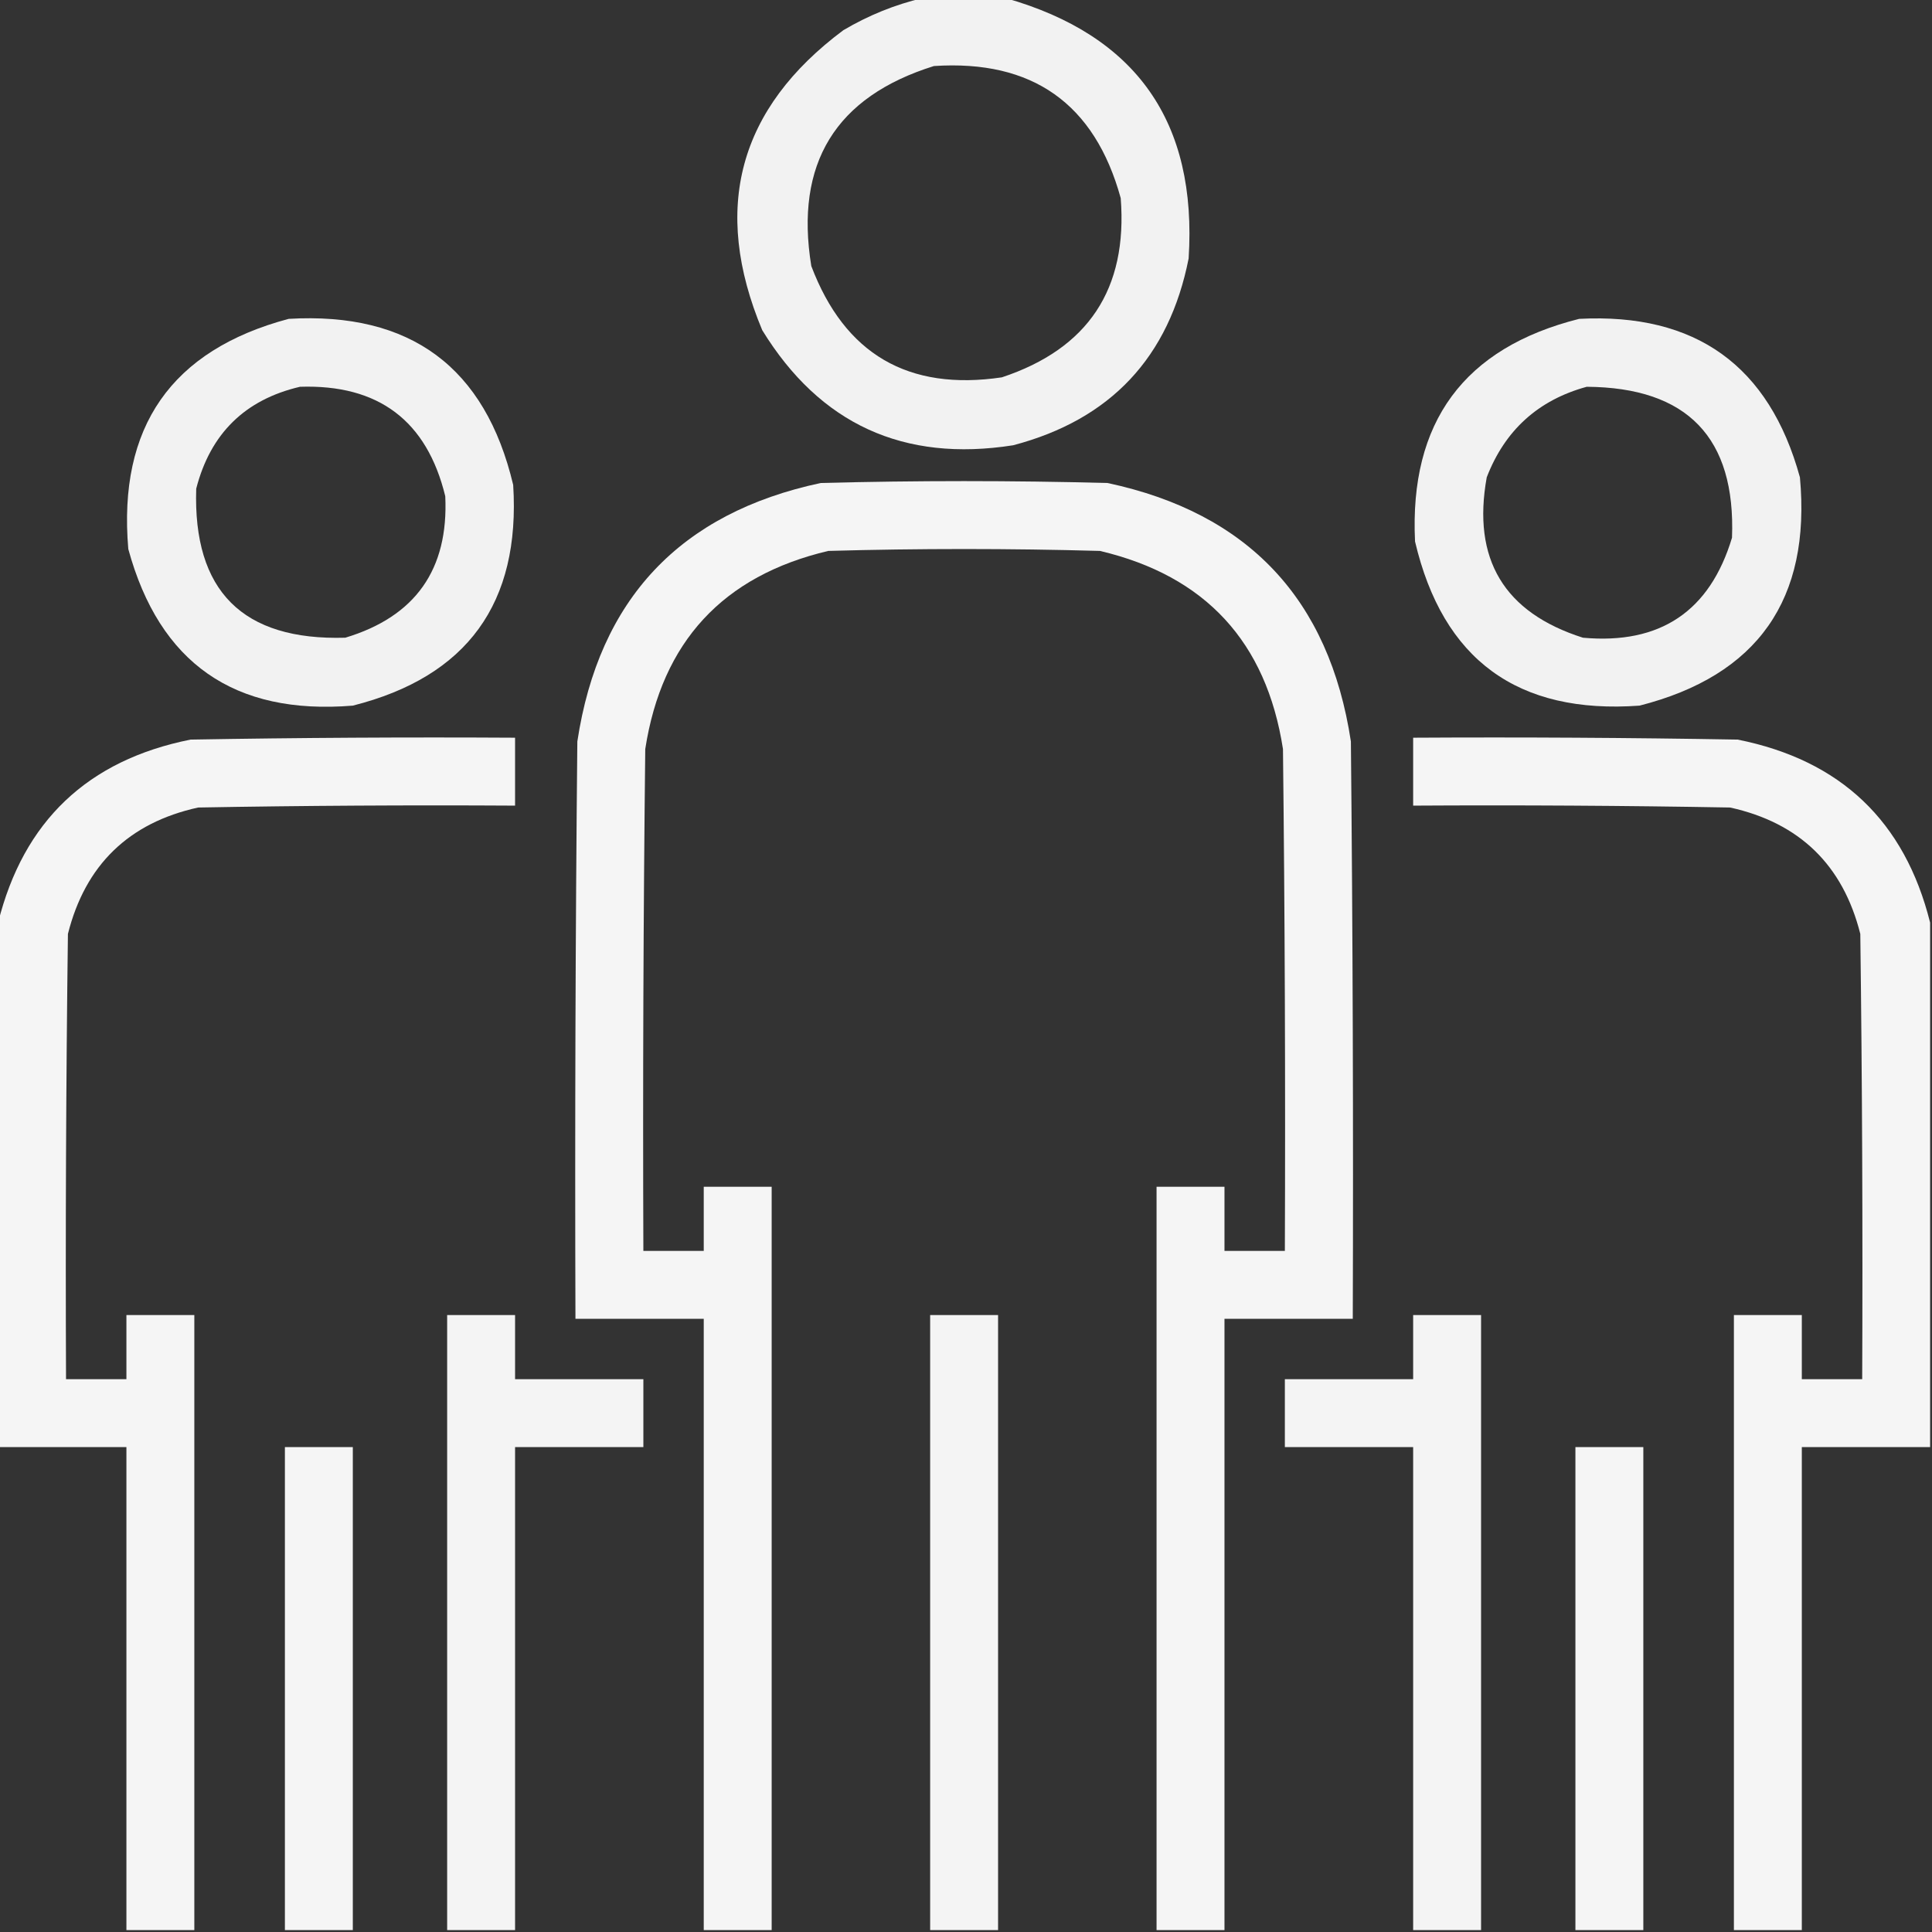
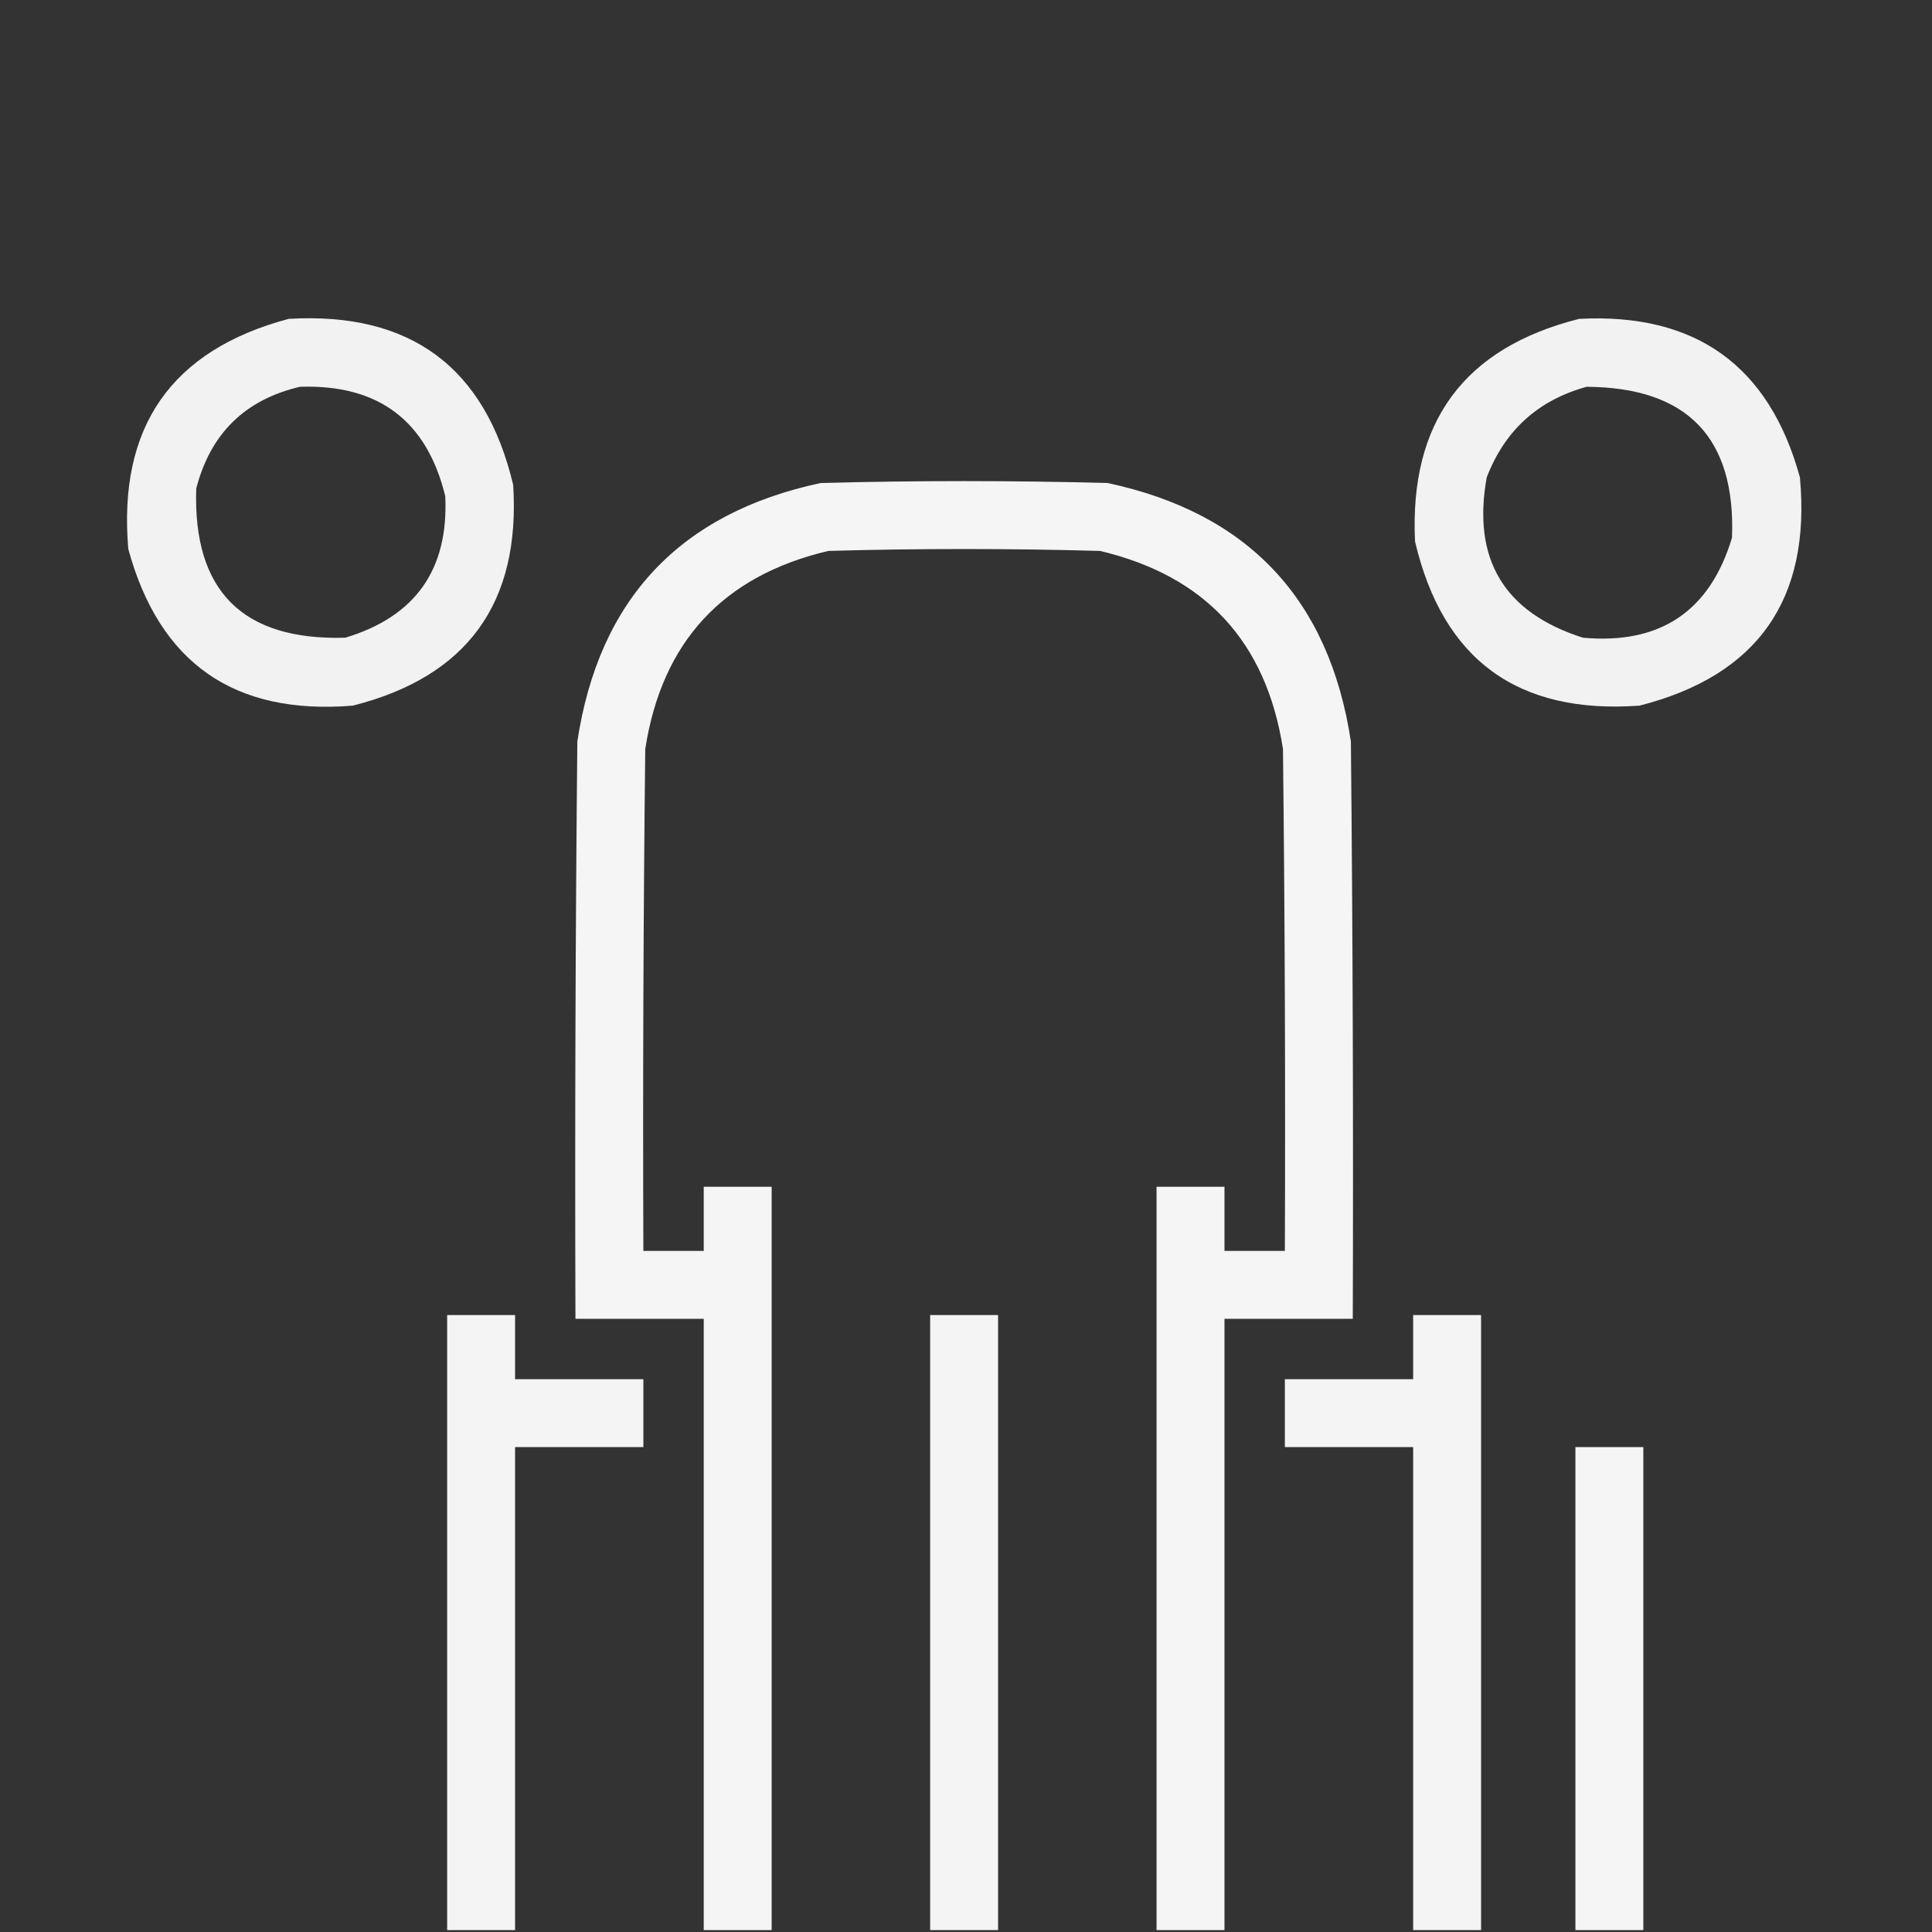
<svg xmlns="http://www.w3.org/2000/svg" width="512" height="512" viewBox="0 0 512 512" fill="none">
  <rect x="0" y="0" width="512" height="512" fill="#333333" stroke="none" />
  <g clip-path="url(#clip0_129_2038)">
-     <path opacity="0.937" fill-rule="evenodd" clip-rule="evenodd" d="M244.501 -0.5C251.834 -0.5 259.168 -0.5 266.501 -0.5C301.147 9.339 317.314 32.339 315.001 68.5C309.817 94.707 294.317 111.207 268.501 118C239.462 122.56 217.295 112.394 202.001 87.5C188.518 55.256 195.685 28.756 223.501 8C230.183 4.058 237.183 1.225 244.501 -0.5ZM247.501 17.5C273.597 15.782 290.097 27.448 297.001 52.5C298.881 76.579 288.381 92.412 265.501 100C240.682 103.678 223.849 93.845 215.001 70.5C210.584 43.313 221.417 25.647 247.501 17.5Z" fill="white" />
    <path opacity="0.937" fill-rule="evenodd" clip-rule="evenodd" d="M76.499 84.5C108.753 82.609 128.586 97.275 135.999 128.5C137.972 159.844 123.806 179.344 93.499 187C62.093 189.575 42.259 175.741 33.999 145.5C31.235 113.133 45.401 92.8 76.499 84.5ZM79.499 102.5C100.293 101.813 113.127 111.48 117.999 131.5C118.915 150.914 110.081 163.414 91.499 169C64.292 169.793 51.125 156.627 51.999 129.5C55.755 114.91 64.921 105.91 79.499 102.5Z" fill="white" />
    <path opacity="0.937" fill-rule="evenodd" clip-rule="evenodd" d="M418.499 84.501C449.367 82.891 468.867 96.891 476.999 126.5C479.966 158.846 465.799 179.012 434.499 187C402.201 189.351 382.368 174.851 374.999 143.5C373.475 111.84 387.975 92.174 418.499 84.501ZM420.499 102.5C447.175 102.674 460.008 116.007 458.999 142.5C453.127 162.017 439.96 170.85 419.499 169C398.587 162.35 390.087 148.183 393.999 126.5C398.814 114.017 407.647 106.017 420.499 102.5Z" fill="white" />
    <path opacity="0.946" fill-rule="evenodd" clip-rule="evenodd" d="M324.5 511.5C318.5 511.5 312.5 511.5 306.5 511.5C306.5 445.833 306.5 380.167 306.5 314.5C312.5 314.5 318.5 314.5 324.5 314.5C324.5 320.167 324.5 325.833 324.5 331.5C329.833 331.5 335.167 331.5 340.5 331.5C340.667 287.165 340.5 242.832 340 198.5C335.596 170.097 319.429 152.597 291.5 146C267.5 145.333 243.5 145.333 219.5 146C191.571 152.597 175.404 170.097 171 198.5C170.5 242.832 170.333 287.165 170.5 331.5C175.833 331.5 181.167 331.5 186.5 331.5C186.5 325.833 186.5 320.167 186.5 314.5C192.5 314.5 198.5 314.5 204.5 314.5C204.5 380.167 204.5 445.833 204.5 511.5C198.5 511.5 192.5 511.5 186.5 511.5C186.5 457.5 186.5 403.5 186.5 349.5C175.167 349.5 163.833 349.5 152.5 349.5C152.333 298.499 152.5 247.499 153 196.5C158.719 158.781 180.219 135.948 217.5 128C242.833 127.333 268.167 127.333 293.5 128C330.781 135.948 352.281 158.781 358 196.5C358.5 247.499 358.667 298.499 358.5 349.5C347.167 349.5 335.833 349.5 324.5 349.5C324.5 403.5 324.5 457.5 324.5 511.5Z" fill="white" />
-     <path opacity="0.946" fill-rule="evenodd" clip-rule="evenodd" d="M51.5 511.5C45.5 511.5 39.5 511.5 33.5 511.5C33.5 468.833 33.5 426.167 33.5 383.5C22.167 383.5 10.833 383.5 -0.5 383.5C-0.5 337.167 -0.5 290.833 -0.5 244.5C6.215 217.621 23.215 201.454 50.5 196C79.165 195.5 107.831 195.333 136.5 195.5C136.5 201.5 136.5 207.5 136.5 213.5C108.498 213.333 80.498 213.5 52.5 214C34.103 218.064 22.603 229.23 18 247.5C17.5 286.832 17.333 326.165 17.5 365.5C22.833 365.5 28.167 365.5 33.5 365.5C33.5 359.833 33.5 354.167 33.5 348.5C39.5 348.5 45.5 348.5 51.5 348.5C51.5 402.833 51.5 457.167 51.5 511.5Z" fill="white" />
-     <path opacity="0.946" fill-rule="evenodd" clip-rule="evenodd" d="M511.5 244.5C511.5 290.833 511.5 337.167 511.5 383.5C500.167 383.5 488.833 383.5 477.5 383.5C477.5 426.167 477.5 468.833 477.5 511.5C471.5 511.5 465.5 511.5 459.5 511.5C459.5 457.167 459.5 402.833 459.5 348.5C465.5 348.5 471.5 348.5 477.5 348.5C477.5 354.167 477.5 359.833 477.5 365.5C482.833 365.5 488.167 365.5 493.5 365.5C493.667 326.165 493.5 286.832 493 247.5C488.397 229.23 476.897 218.064 458.5 214C430.502 213.5 402.502 213.333 374.5 213.5C374.5 207.5 374.5 201.5 374.5 195.5C403.169 195.333 431.835 195.5 460.5 196C487.785 201.454 504.785 217.621 511.5 244.5Z" fill="white" />
    <path opacity="0.945" fill-rule="evenodd" clip-rule="evenodd" d="M136.5 511.5C130.5 511.5 124.5 511.5 118.5 511.5C118.5 457.167 118.5 402.833 118.5 348.5C124.5 348.5 130.5 348.5 136.5 348.5C136.5 354.167 136.5 359.833 136.5 365.5C147.833 365.5 159.167 365.5 170.5 365.5C170.5 371.5 170.5 377.5 170.5 383.5C159.167 383.5 147.833 383.5 136.5 383.5C136.5 426.167 136.5 468.833 136.5 511.5Z" fill="white" />
    <path opacity="0.943" fill-rule="evenodd" clip-rule="evenodd" d="M264.5 511.5C258.5 511.5 252.5 511.5 246.5 511.5C246.5 457.167 246.5 402.833 246.5 348.5C252.5 348.5 258.5 348.5 264.5 348.5C264.5 402.833 264.5 457.167 264.5 511.5Z" fill="white" />
    <path opacity="0.945" fill-rule="evenodd" clip-rule="evenodd" d="M392.5 511.5C386.5 511.5 380.5 511.5 374.5 511.5C374.5 468.833 374.5 426.167 374.5 383.5C363.167 383.5 351.833 383.5 340.5 383.5C340.5 377.5 340.5 371.5 340.5 365.5C351.833 365.5 363.167 365.5 374.5 365.5C374.5 359.833 374.5 354.167 374.5 348.5C380.5 348.5 386.5 348.5 392.5 348.5C392.5 402.833 392.5 457.167 392.5 511.5Z" fill="white" />
-     <path opacity="0.948" fill-rule="evenodd" clip-rule="evenodd" d="M93.5 511.5C87.5 511.5 81.5 511.5 75.5 511.5C75.5 468.833 75.5 426.167 75.5 383.5C81.5 383.5 87.5 383.5 93.5 383.5C93.5 426.167 93.5 468.833 93.5 511.5Z" fill="white" />
    <path opacity="0.948" fill-rule="evenodd" clip-rule="evenodd" d="M435.5 511.5C429.5 511.5 423.5 511.5 417.5 511.5C417.5 468.833 417.5 426.167 417.5 383.5C423.5 383.5 429.5 383.5 435.5 383.5C435.5 426.167 435.5 468.833 435.5 511.5Z" fill="white" />
  </g>
  <defs>
    <clipPath id="clip0_129_2038">
      <rect width="512" height="512" fill="white" />
    </clipPath>
  </defs>
</svg>